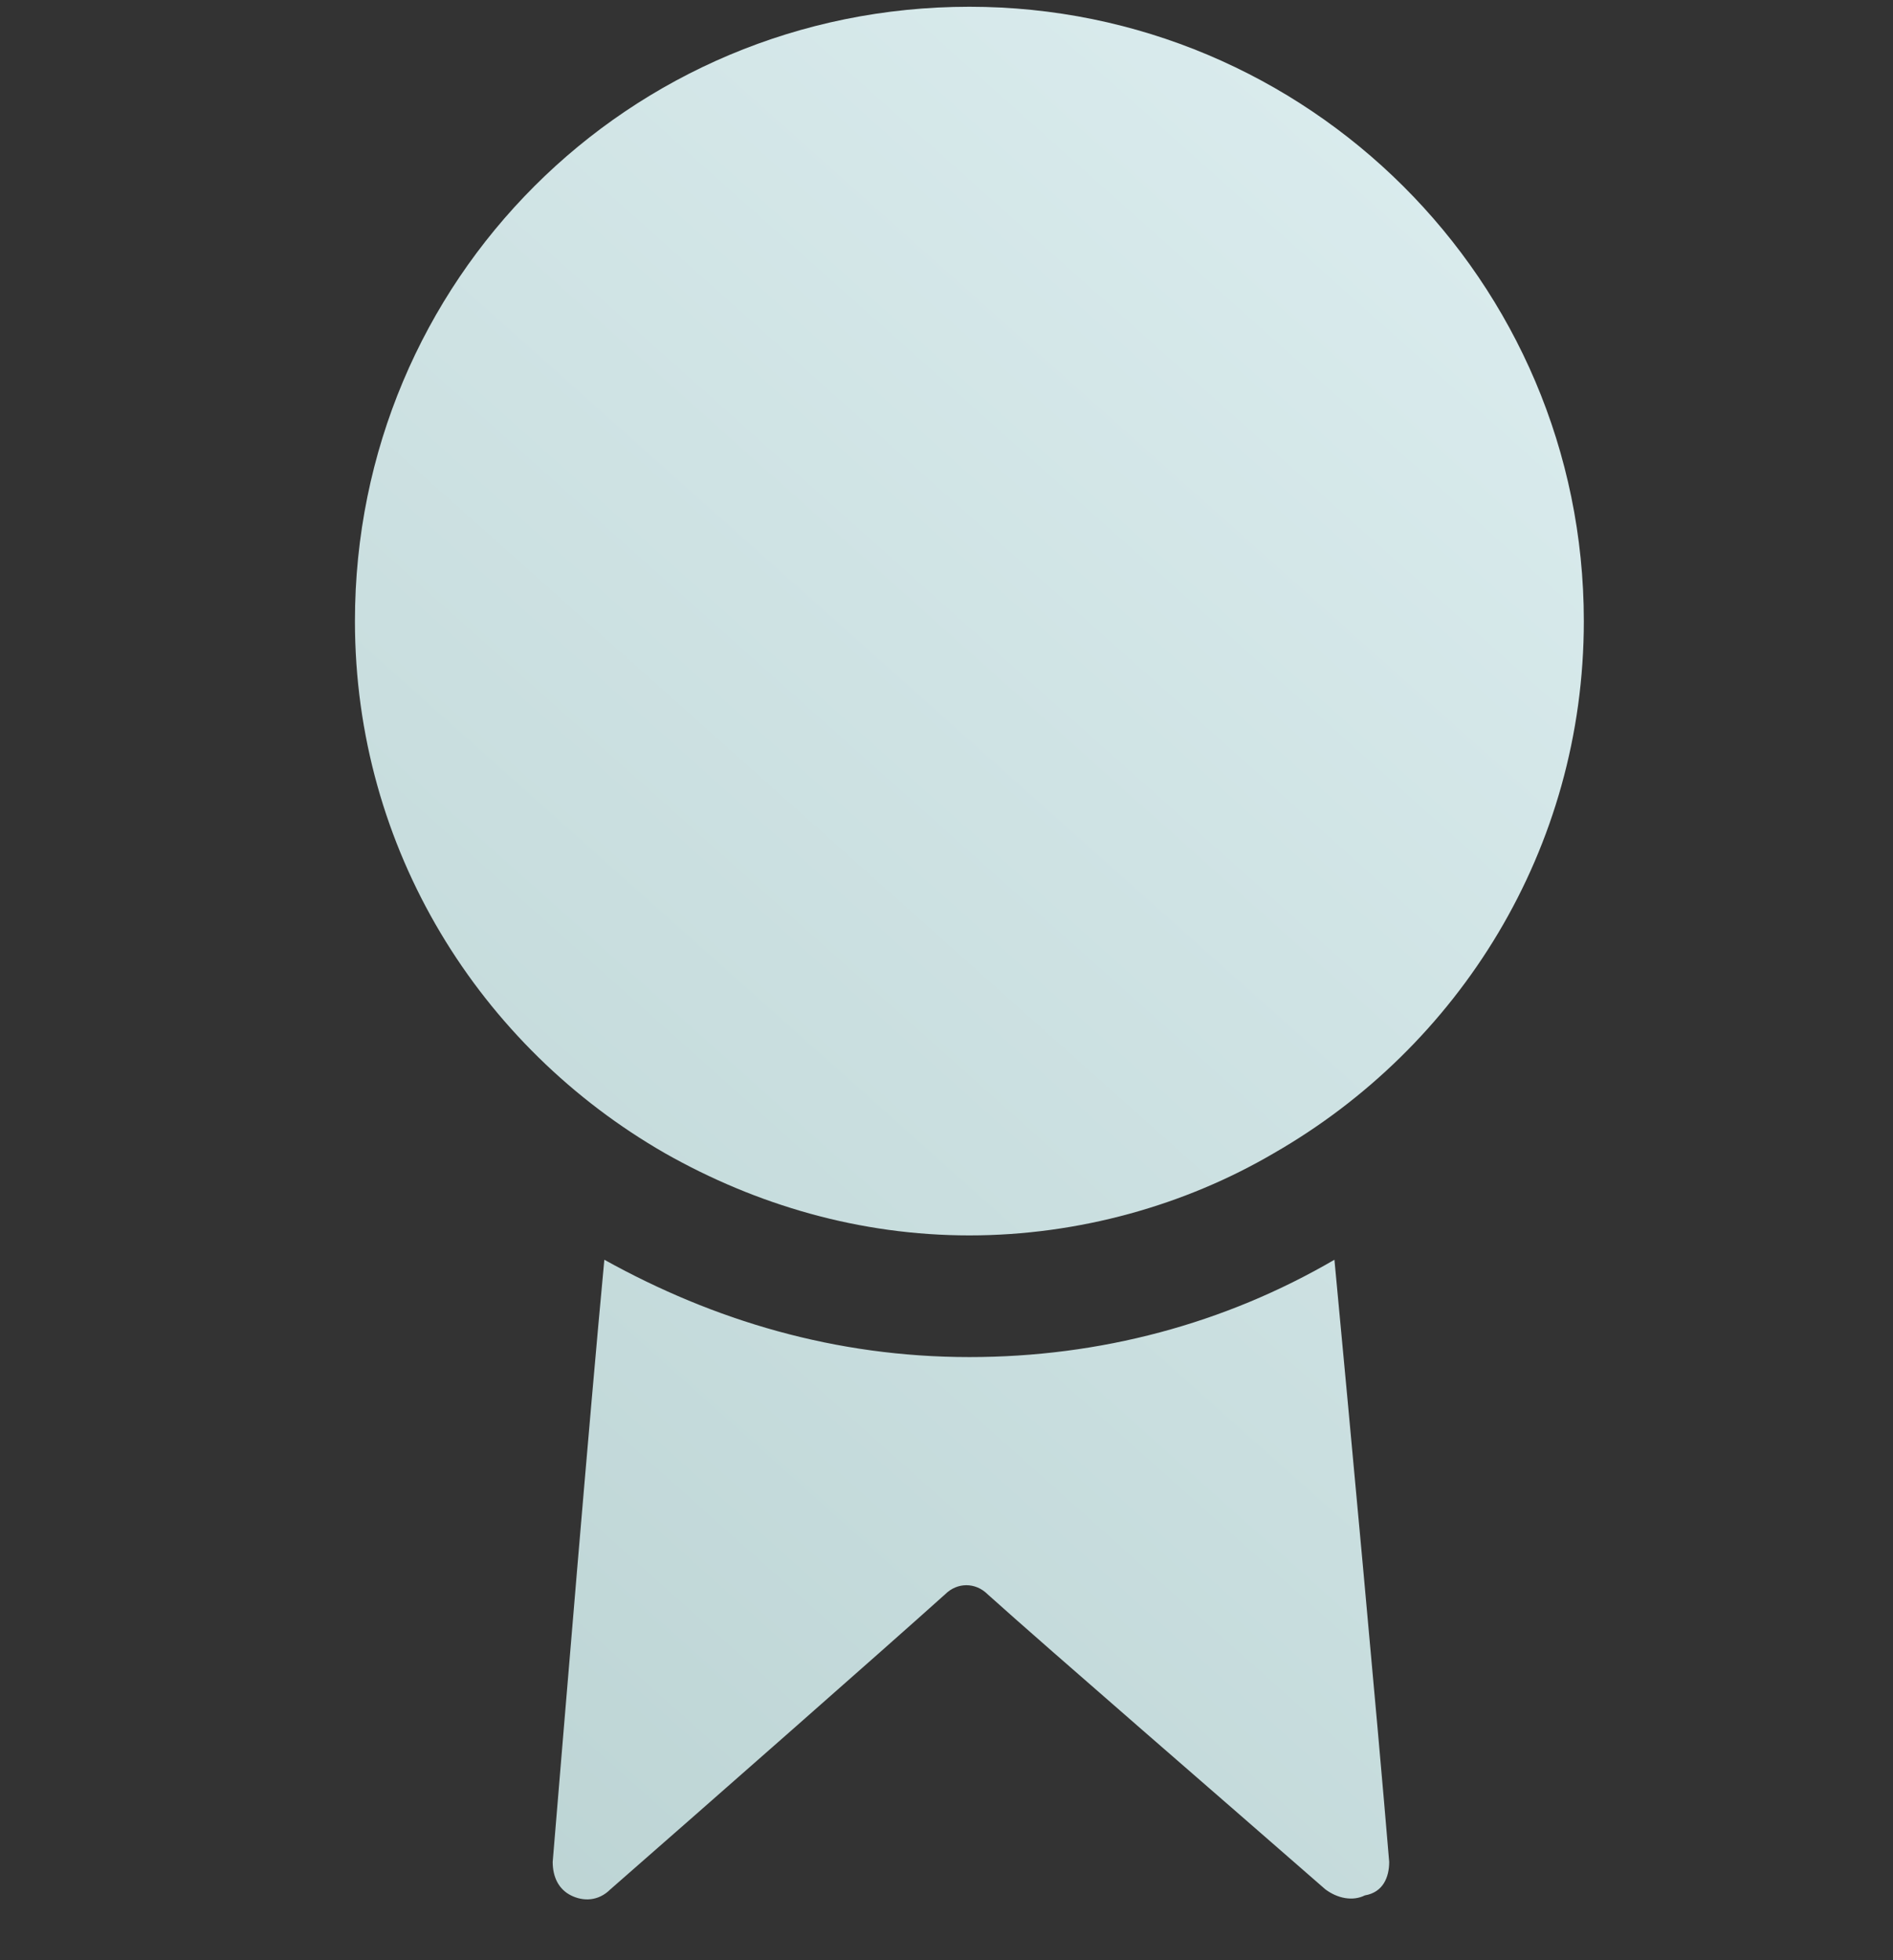
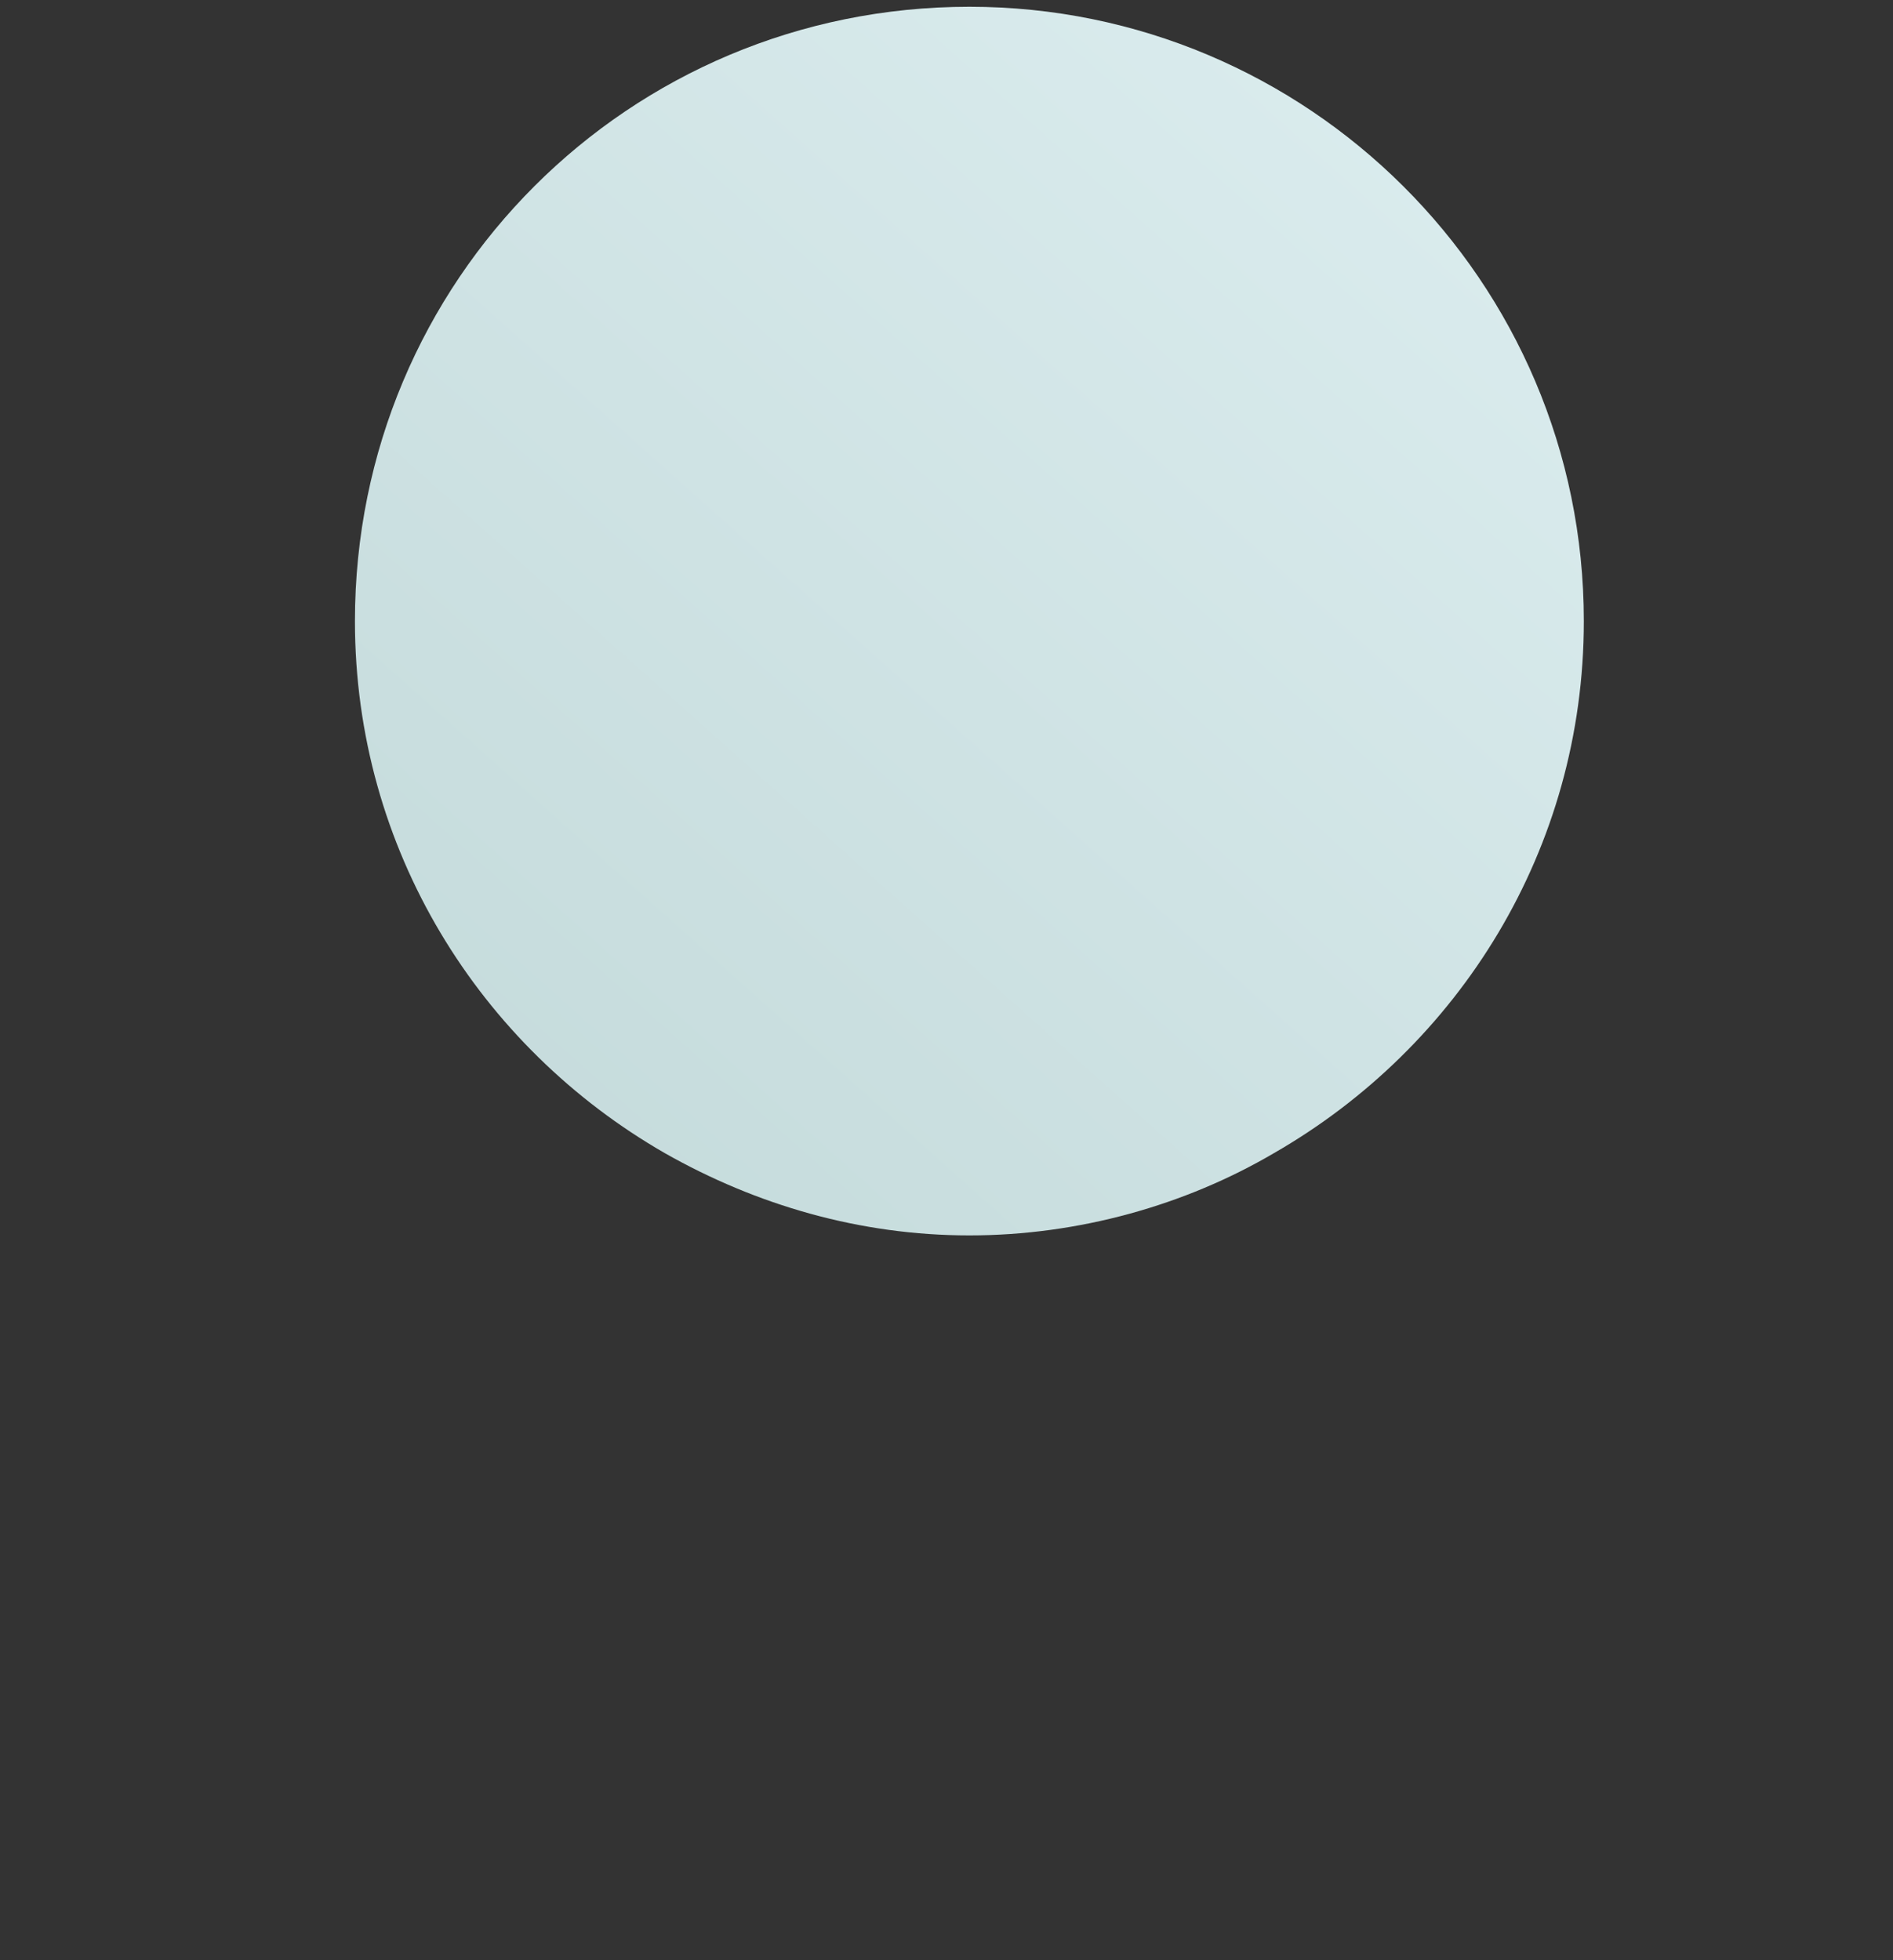
<svg xmlns="http://www.w3.org/2000/svg" width="28" height="29" viewBox="0 0 28 29" fill="none">
  <rect x="0" y="0" width="28" height="29" fill="#333333" stroke="none" />
  <g id="Seal-Full">
    <g id="Icon">
-       <path d="M14.339 20.077C12.359 20.077 10.559 19.537 8.939 18.637C8.714 21.022 8.355 25.386 8.175 27.546C8.175 27.771 8.265 27.951 8.445 28.041C8.624 28.131 8.849 28.131 9.029 27.951C10.469 26.691 13.079 24.396 13.979 23.587C14.159 23.407 14.429 23.407 14.609 23.587C15.508 24.396 18.163 26.691 19.603 27.951C19.783 28.086 20.008 28.131 20.188 28.041C20.458 27.996 20.548 27.771 20.548 27.546C20.368 25.386 19.963 21.022 19.738 18.637C18.118 19.582 16.273 20.077 14.339 20.077Z" fill="url(#paint0_linear_36655_25107)" />
      <path d="M14.339 0.1C9.299 0.1 5.25 4.149 5.25 9.189C5.25 12.563 7.095 15.488 9.839 17.063C11.189 17.828 12.719 18.277 14.339 18.277C15.958 18.277 17.533 17.828 18.838 17.063C21.583 15.488 23.427 12.563 23.427 9.189C23.427 4.149 19.333 0.1 14.339 0.1Z" fill="url(#paint1_linear_36655_25107)" />
    </g>
  </g>
  <defs>
    <linearGradient id="paint0_linear_36655_25107" x1="4.801" y1="28.1" x2="27.024" y2="3.219" gradientUnits="userSpaceOnUse">
      <stop stop-color="#BBD3D3" />
      <stop offset="1" stop-color="#DDEEF0" />
    </linearGradient>
    <linearGradient id="paint1_linear_36655_25107" x1="4.801" y1="28.1" x2="27.024" y2="3.219" gradientUnits="userSpaceOnUse">
      <stop stop-color="#BBD3D3" />
      <stop offset="1" stop-color="#DDEEF0" />
    </linearGradient>
  </defs>
</svg>